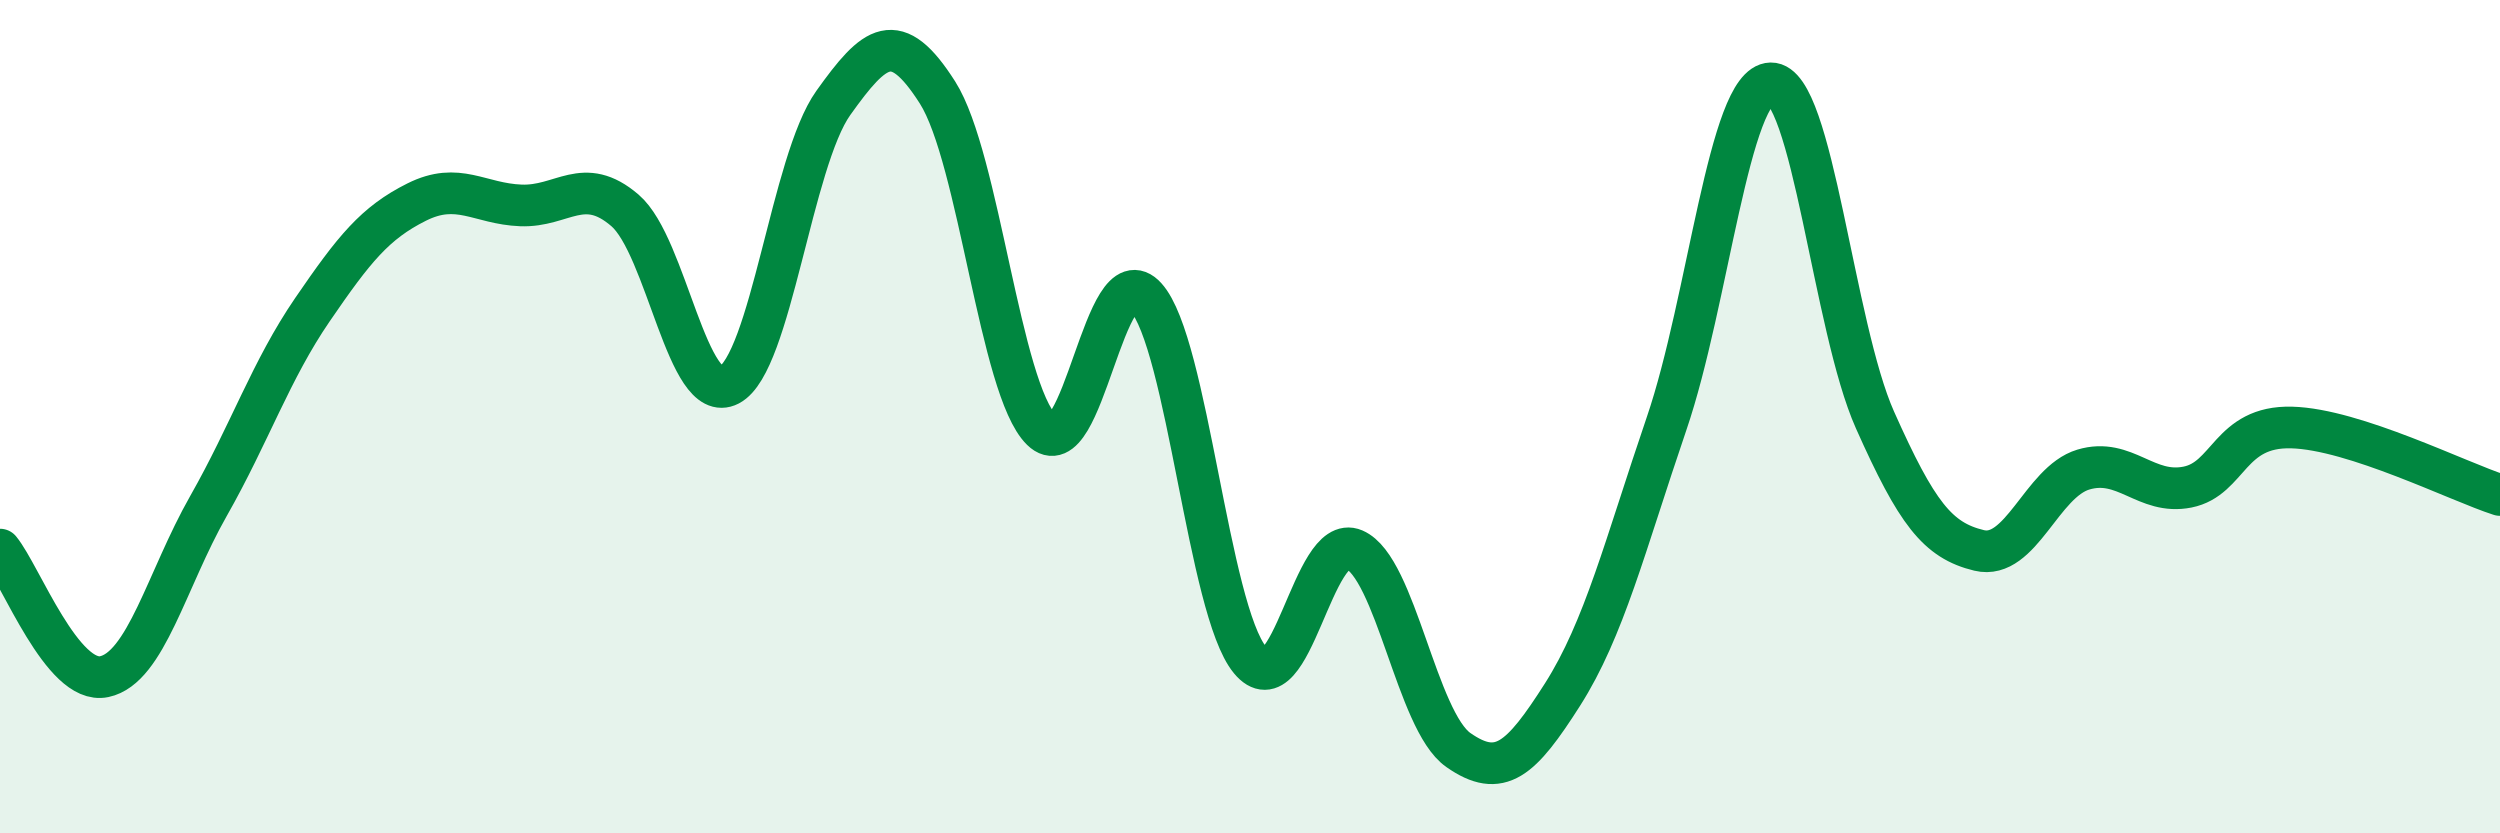
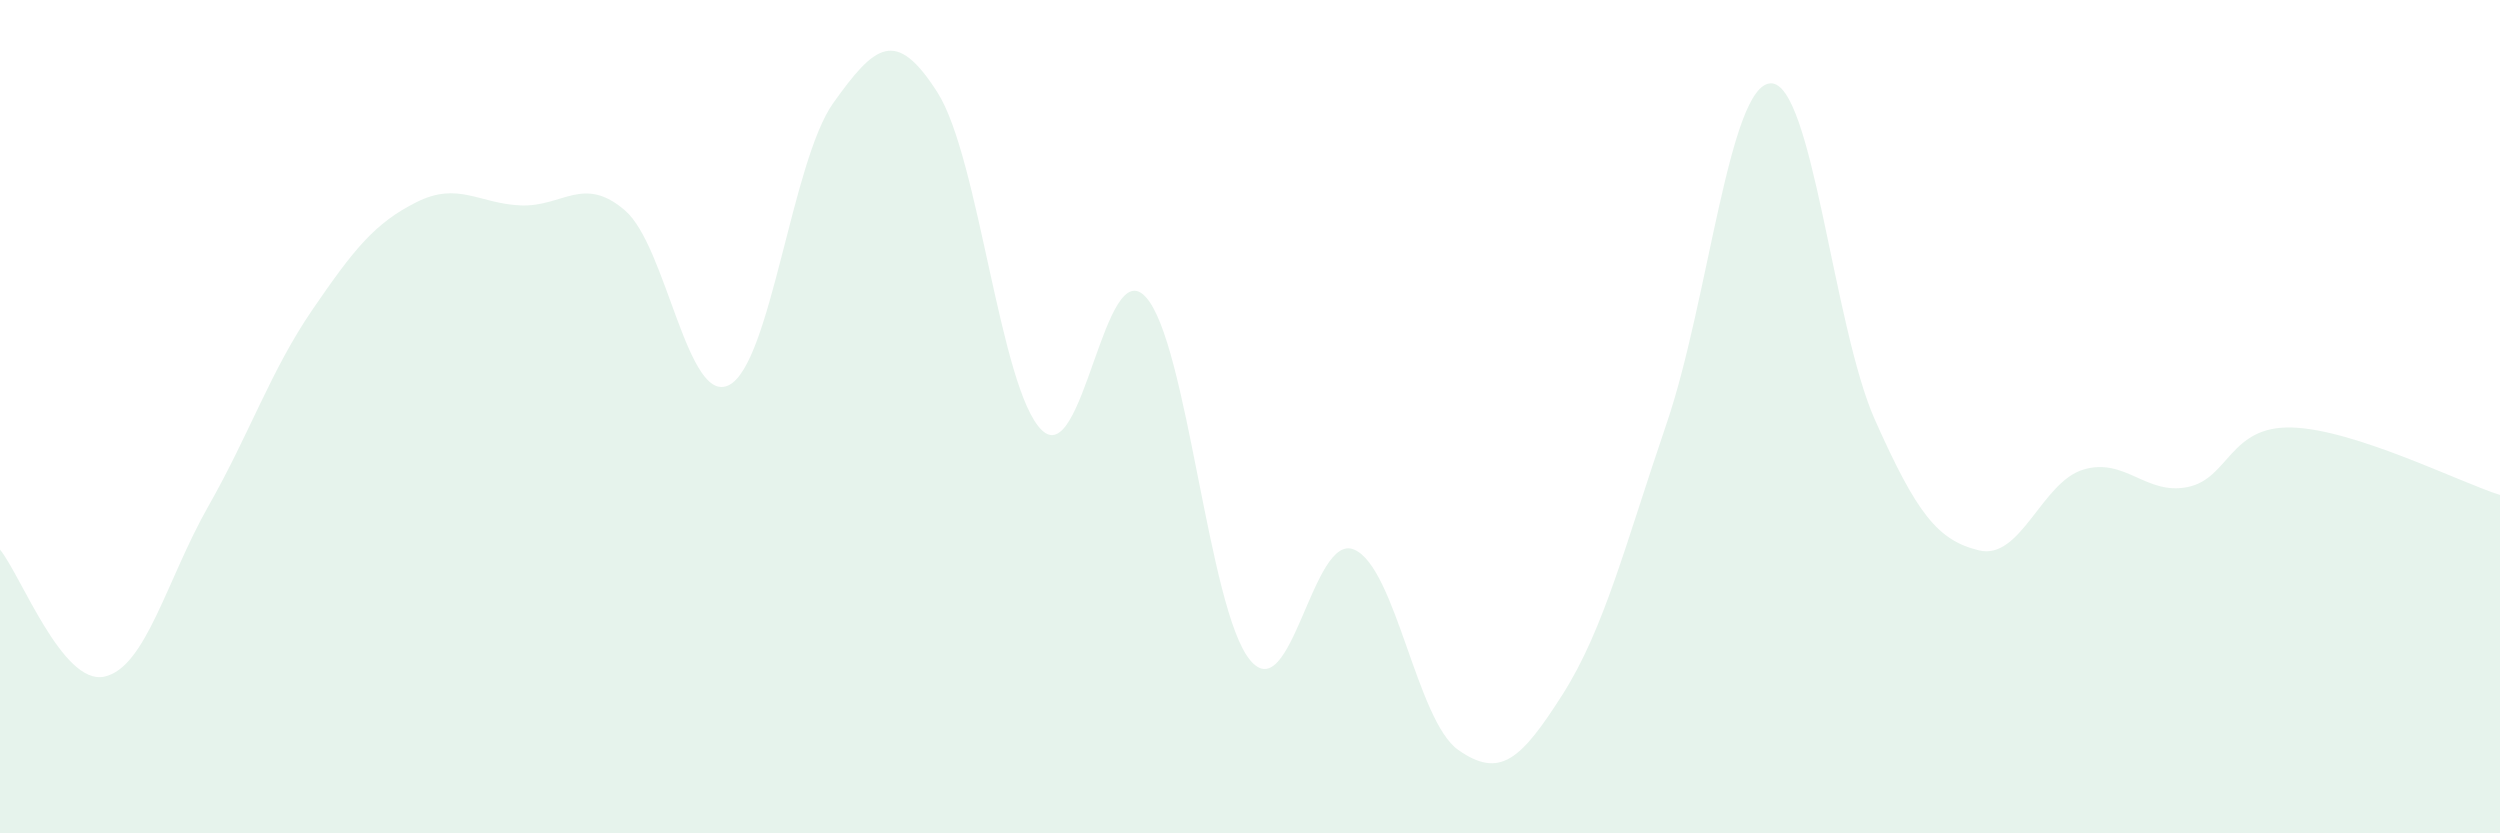
<svg xmlns="http://www.w3.org/2000/svg" width="60" height="20" viewBox="0 0 60 20">
  <path d="M 0,13.19 C 0.5,13.8 1.5,16.45 2.5,16.24 C 3.5,16.03 4,13.91 5,12.15 C 6,10.39 6.5,8.89 7.5,7.43 C 8.5,5.97 9,5.35 10,4.85 C 11,4.35 11.5,4.89 12.5,4.93 C 13.5,4.97 14,4.19 15,5.05 C 16,5.91 16.5,9.76 17.5,9.24 C 18.5,8.72 19,3.87 20,2.47 C 21,1.07 21.5,0.65 22.5,2.22 C 23.5,3.79 24,9.34 25,10.32 C 26,11.3 26.5,6.03 27.5,7.13 C 28.5,8.23 29,14.63 30,15.84 C 31,17.05 31.5,12.76 32.5,13.19 C 33.5,13.62 34,17.3 35,18 C 36,18.7 36.5,18.24 37.5,16.67 C 38.5,15.1 39,13.09 40,10.16 C 41,7.23 41.5,2.02 42.5,2 C 43.5,1.98 44,7.84 45,10.08 C 46,12.32 46.5,12.97 47.5,13.21 C 48.5,13.45 49,11.57 50,11.27 C 51,10.97 51.5,11.89 52.5,11.69 C 53.5,11.49 53.5,10.22 55,10.26 C 56.5,10.3 59,11.56 60,11.88L60 20L0 20Z" fill="#008740" opacity="0.1" stroke-linecap="round" stroke-linejoin="round" />
-   <path d="M 0,13.19 C 0.5,13.8 1.5,16.45 2.5,16.24 C 3.5,16.03 4,13.91 5,12.15 C 6,10.39 6.5,8.89 7.5,7.43 C 8.5,5.97 9,5.35 10,4.85 C 11,4.35 11.5,4.89 12.5,4.93 C 13.5,4.97 14,4.19 15,5.05 C 16,5.91 16.5,9.76 17.5,9.24 C 18.5,8.72 19,3.87 20,2.47 C 21,1.07 21.5,0.65 22.5,2.22 C 23.5,3.79 24,9.34 25,10.32 C 26,11.3 26.5,6.03 27.5,7.13 C 28.5,8.23 29,14.63 30,15.84 C 31,17.05 31.5,12.76 32.5,13.19 C 33.5,13.62 34,17.3 35,18 C 36,18.7 36.5,18.24 37.5,16.67 C 38.5,15.1 39,13.09 40,10.16 C 41,7.23 41.5,2.02 42.5,2 C 43.5,1.98 44,7.84 45,10.08 C 46,12.32 46.5,12.97 47.5,13.21 C 48.5,13.45 49,11.57 50,11.27 C 51,10.97 51.5,11.89 52.5,11.69 C 53.5,11.49 53.5,10.22 55,10.26 C 56.5,10.3 59,11.56 60,11.88" stroke="#008740" stroke-width="1" fill="none" stroke-linecap="round" stroke-linejoin="round" />
</svg>